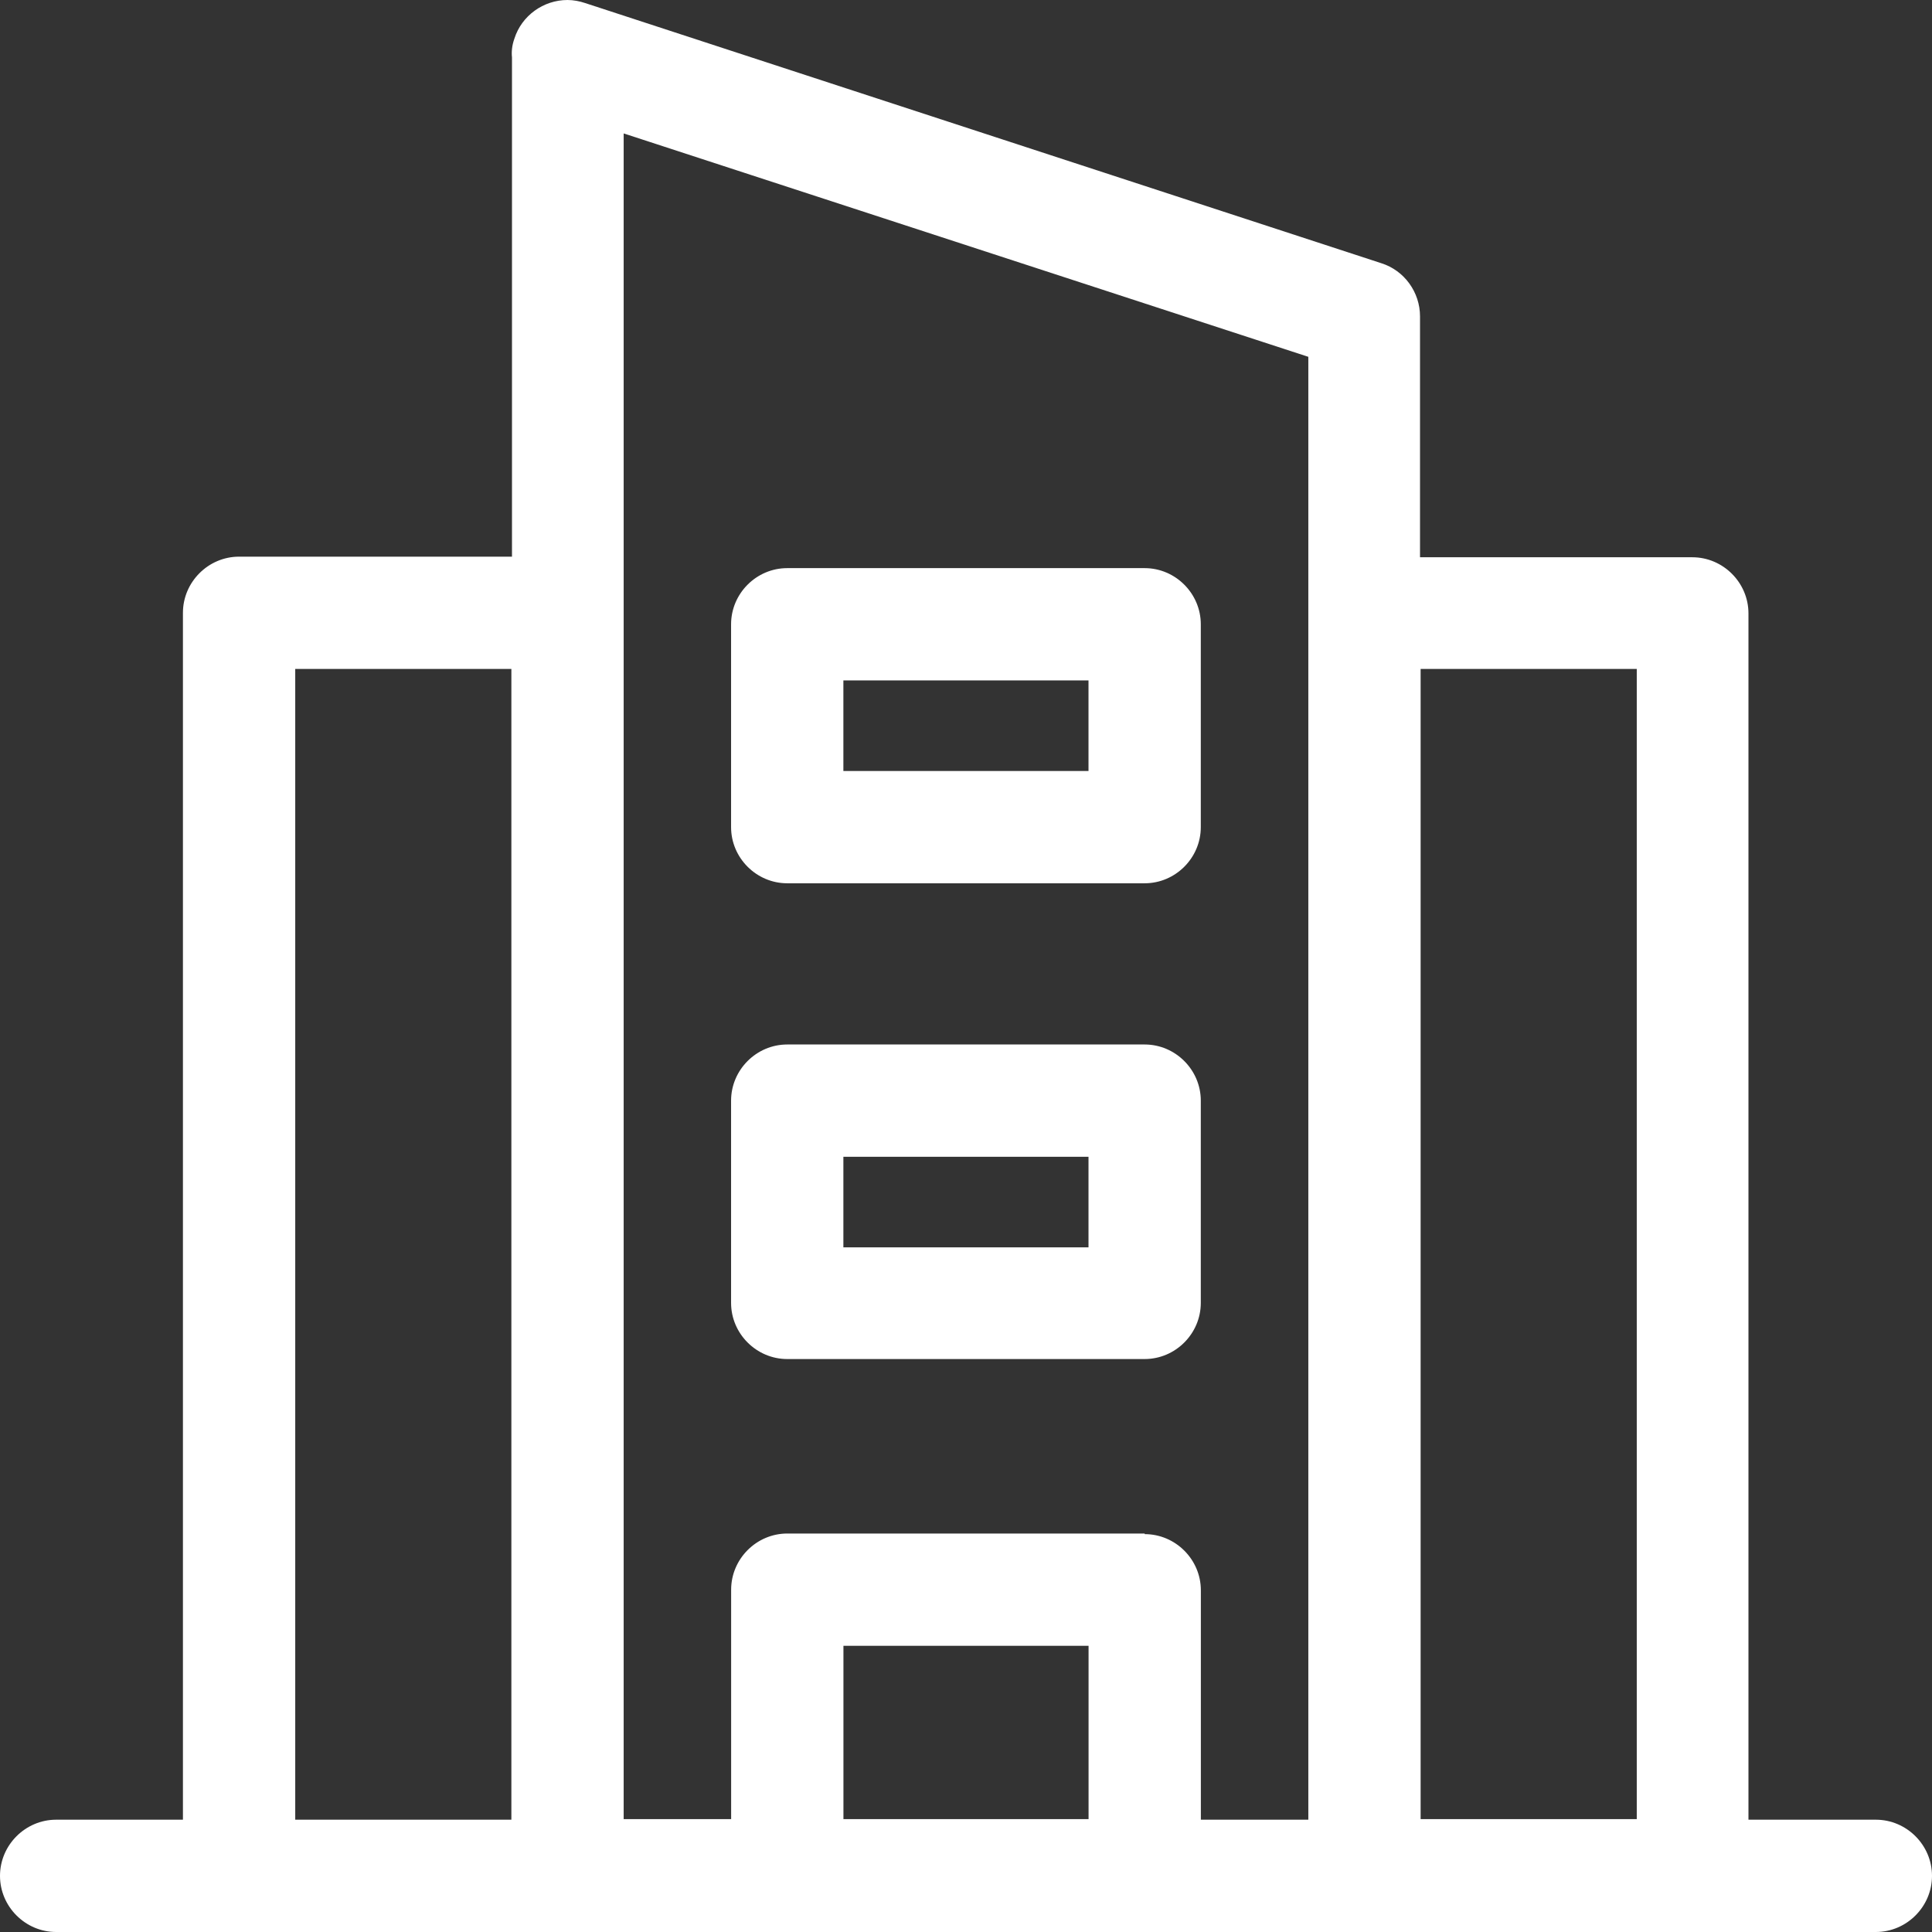
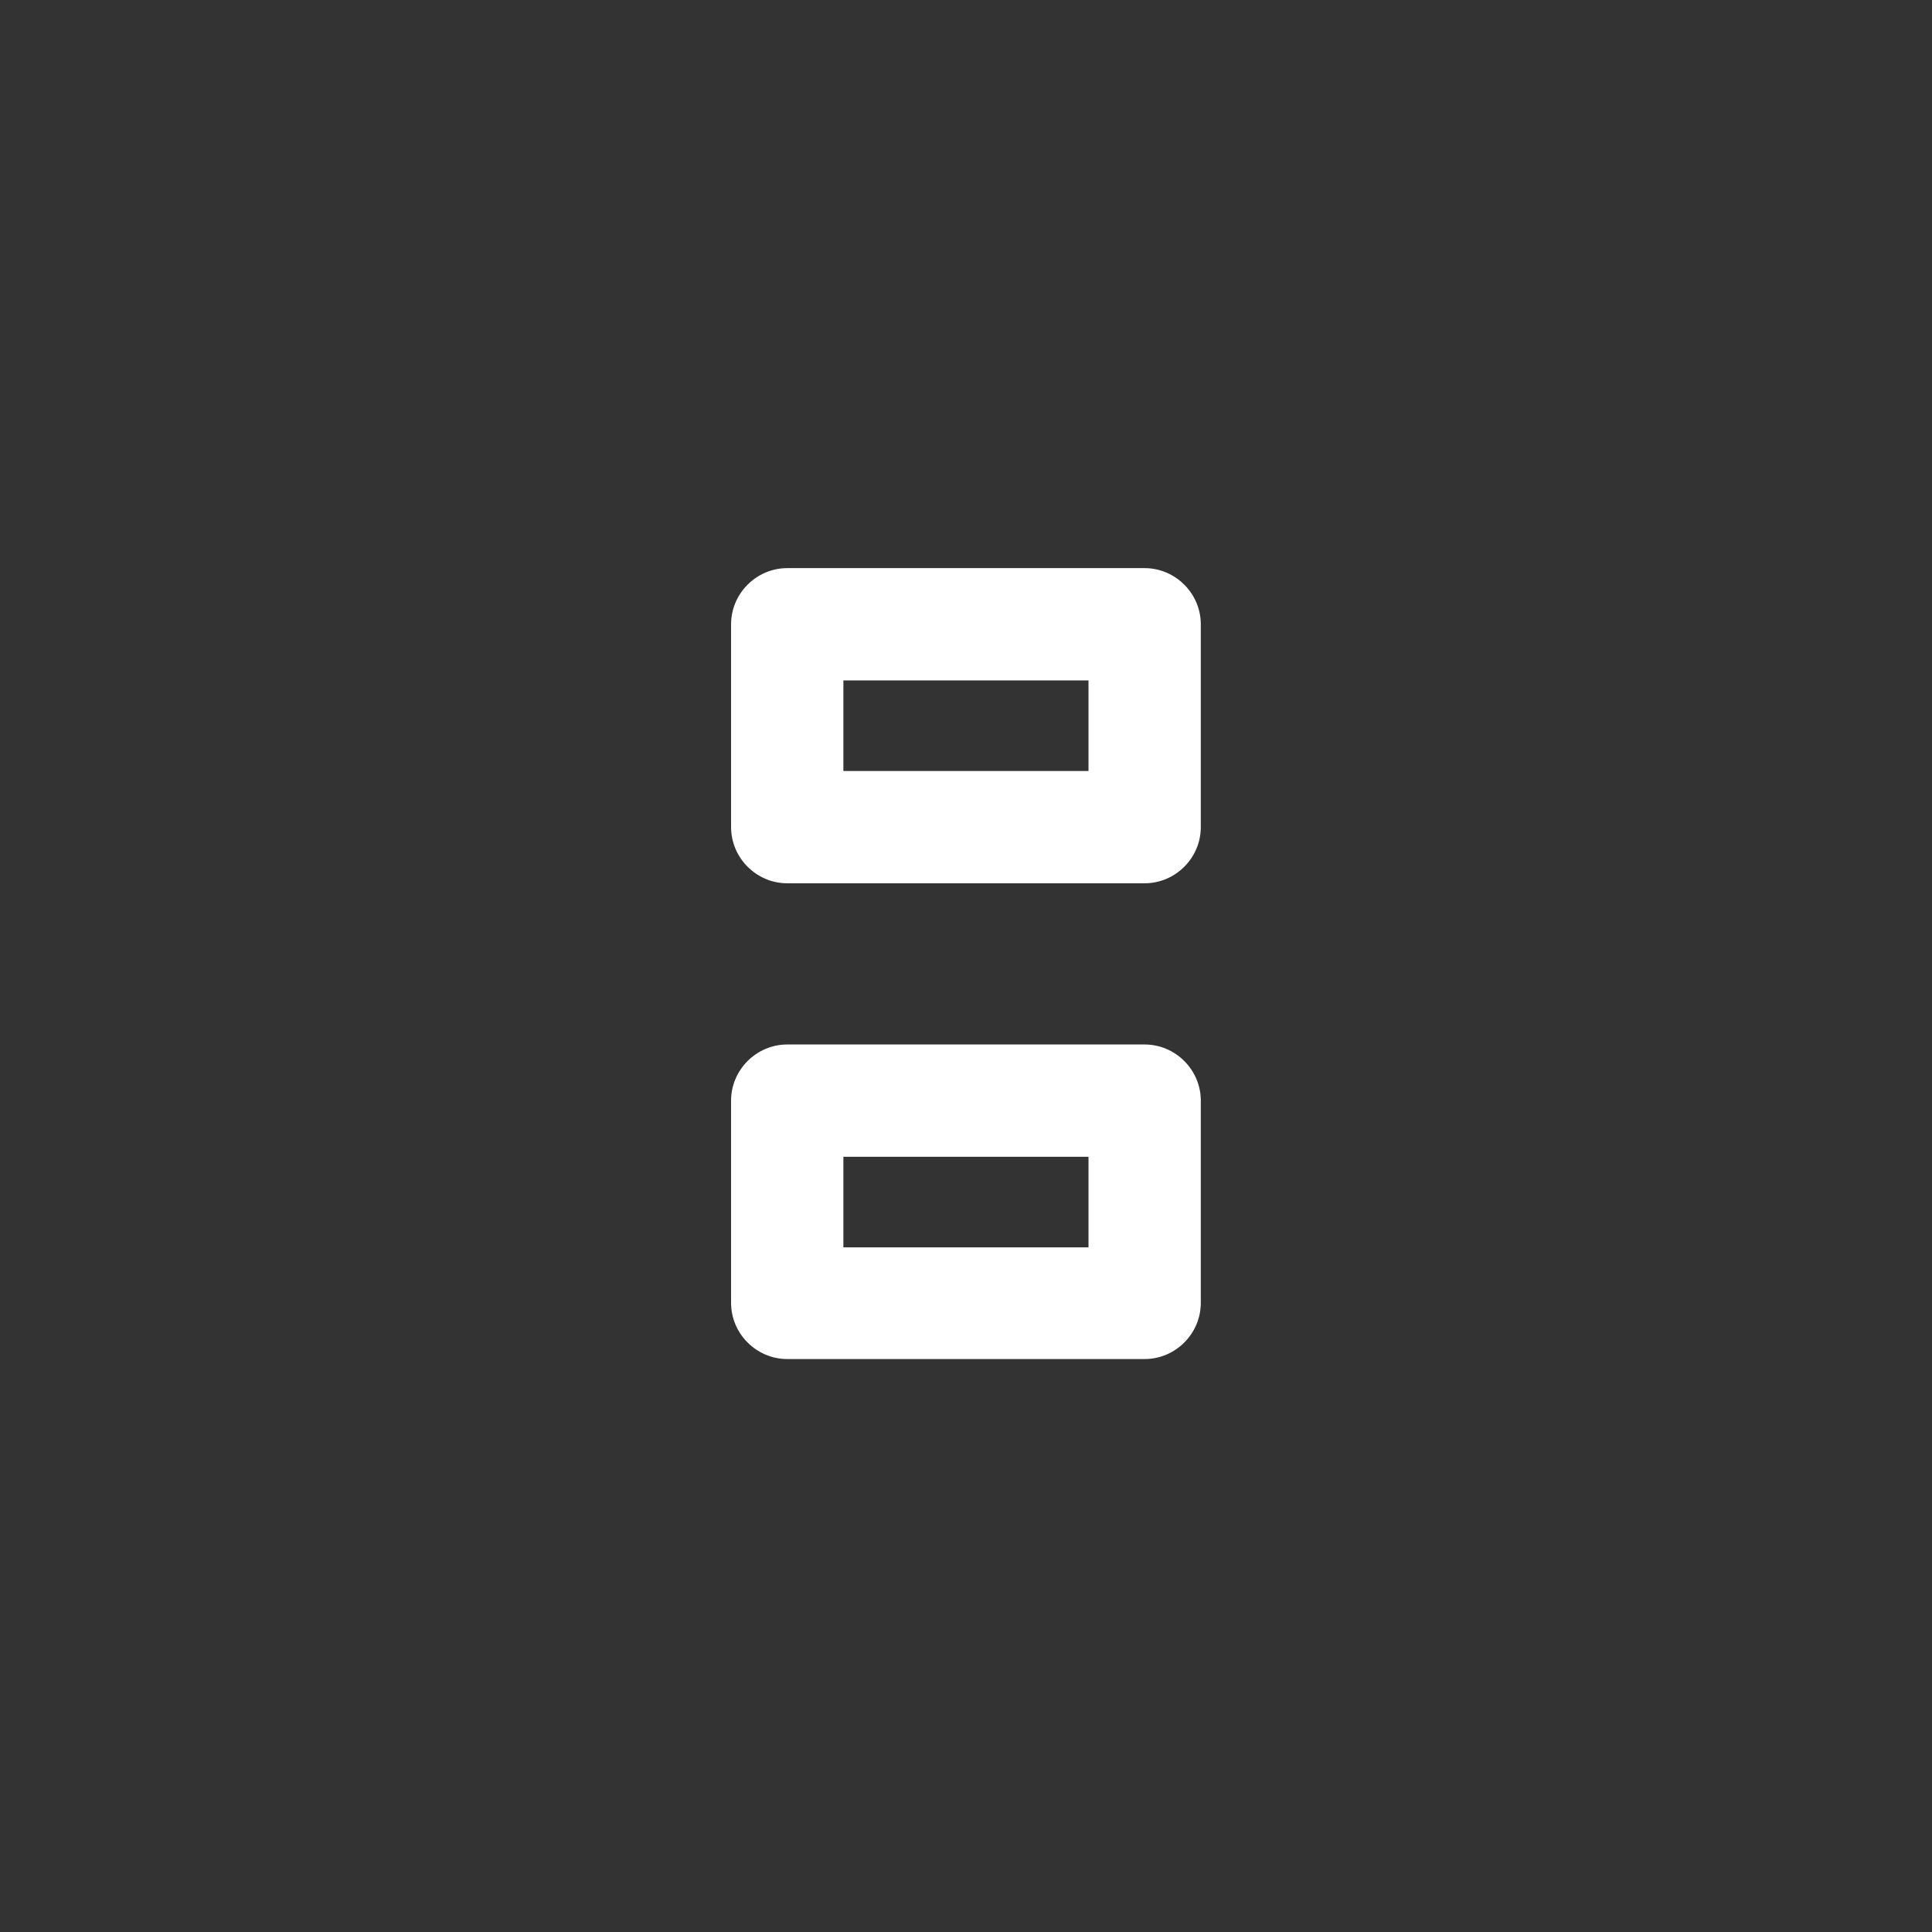
<svg xmlns="http://www.w3.org/2000/svg" width="32" height="32" viewBox="0 0 32 32" fill="none">
  <rect x="0" y="0" width="32" height="32" fill="#333333" stroke="none" />
-   <path d="M31.07 30.14H28.96V10.16C28.96 9.65 28.54 9.23 28.03 9.23H23.52V5.24C23.52 4.84 23.26 4.48 22.88 4.36L9.69 0.05C9.6 0.02 9.5 0 9.4 0C9 0 8.64 0.26 8.52 0.64C8.48 0.75 8.47 0.86 8.48 0.95V9.22H3.96C3.45 9.22 3.03 9.64 3.03 10.15V30.14H0.93C0.42 30.14 0 30.56 0 31.07C0 31.58 0.42 32 0.93 32H31.07C31.58 32 32 31.58 32 31.07C32 30.56 31.58 30.14 31.07 30.14ZM8.47 11.08V30.14H4.89V11.08H8.47ZM18.03 27.26V30.13H13.97V27.26H18.03ZM18.96 25.4H13.04C12.53 25.4 12.11 25.82 12.11 26.33V30.13H10.33V2.21L21.67 5.91V30.14H19.89V26.34C19.89 25.83 19.47 25.41 18.96 25.41V25.4ZM27.11 11.07V30.13H23.53V11.08H27.11V11.07Z" fill="white" />
  <path d="M13.039 22.51H18.959C19.469 22.51 19.889 22.09 19.889 21.58V18.23C19.889 17.72 19.469 17.3 18.959 17.3H13.039C12.529 17.3 12.109 17.72 12.109 18.23V21.58C12.109 22.09 12.529 22.51 13.039 22.51ZM18.029 19.16V20.66H13.969V19.16H18.029Z" fill="white" />
  <path d="M13.039 14.63H18.959C19.469 14.63 19.889 14.21 19.889 13.7V10.34C19.889 9.83 19.469 9.41 18.959 9.41H13.039C12.529 9.41 12.109 9.83 12.109 10.34V13.7C12.109 14.21 12.529 14.63 13.039 14.63ZM18.029 11.27V12.77H13.969V11.27H18.029Z" fill="white" />
</svg>